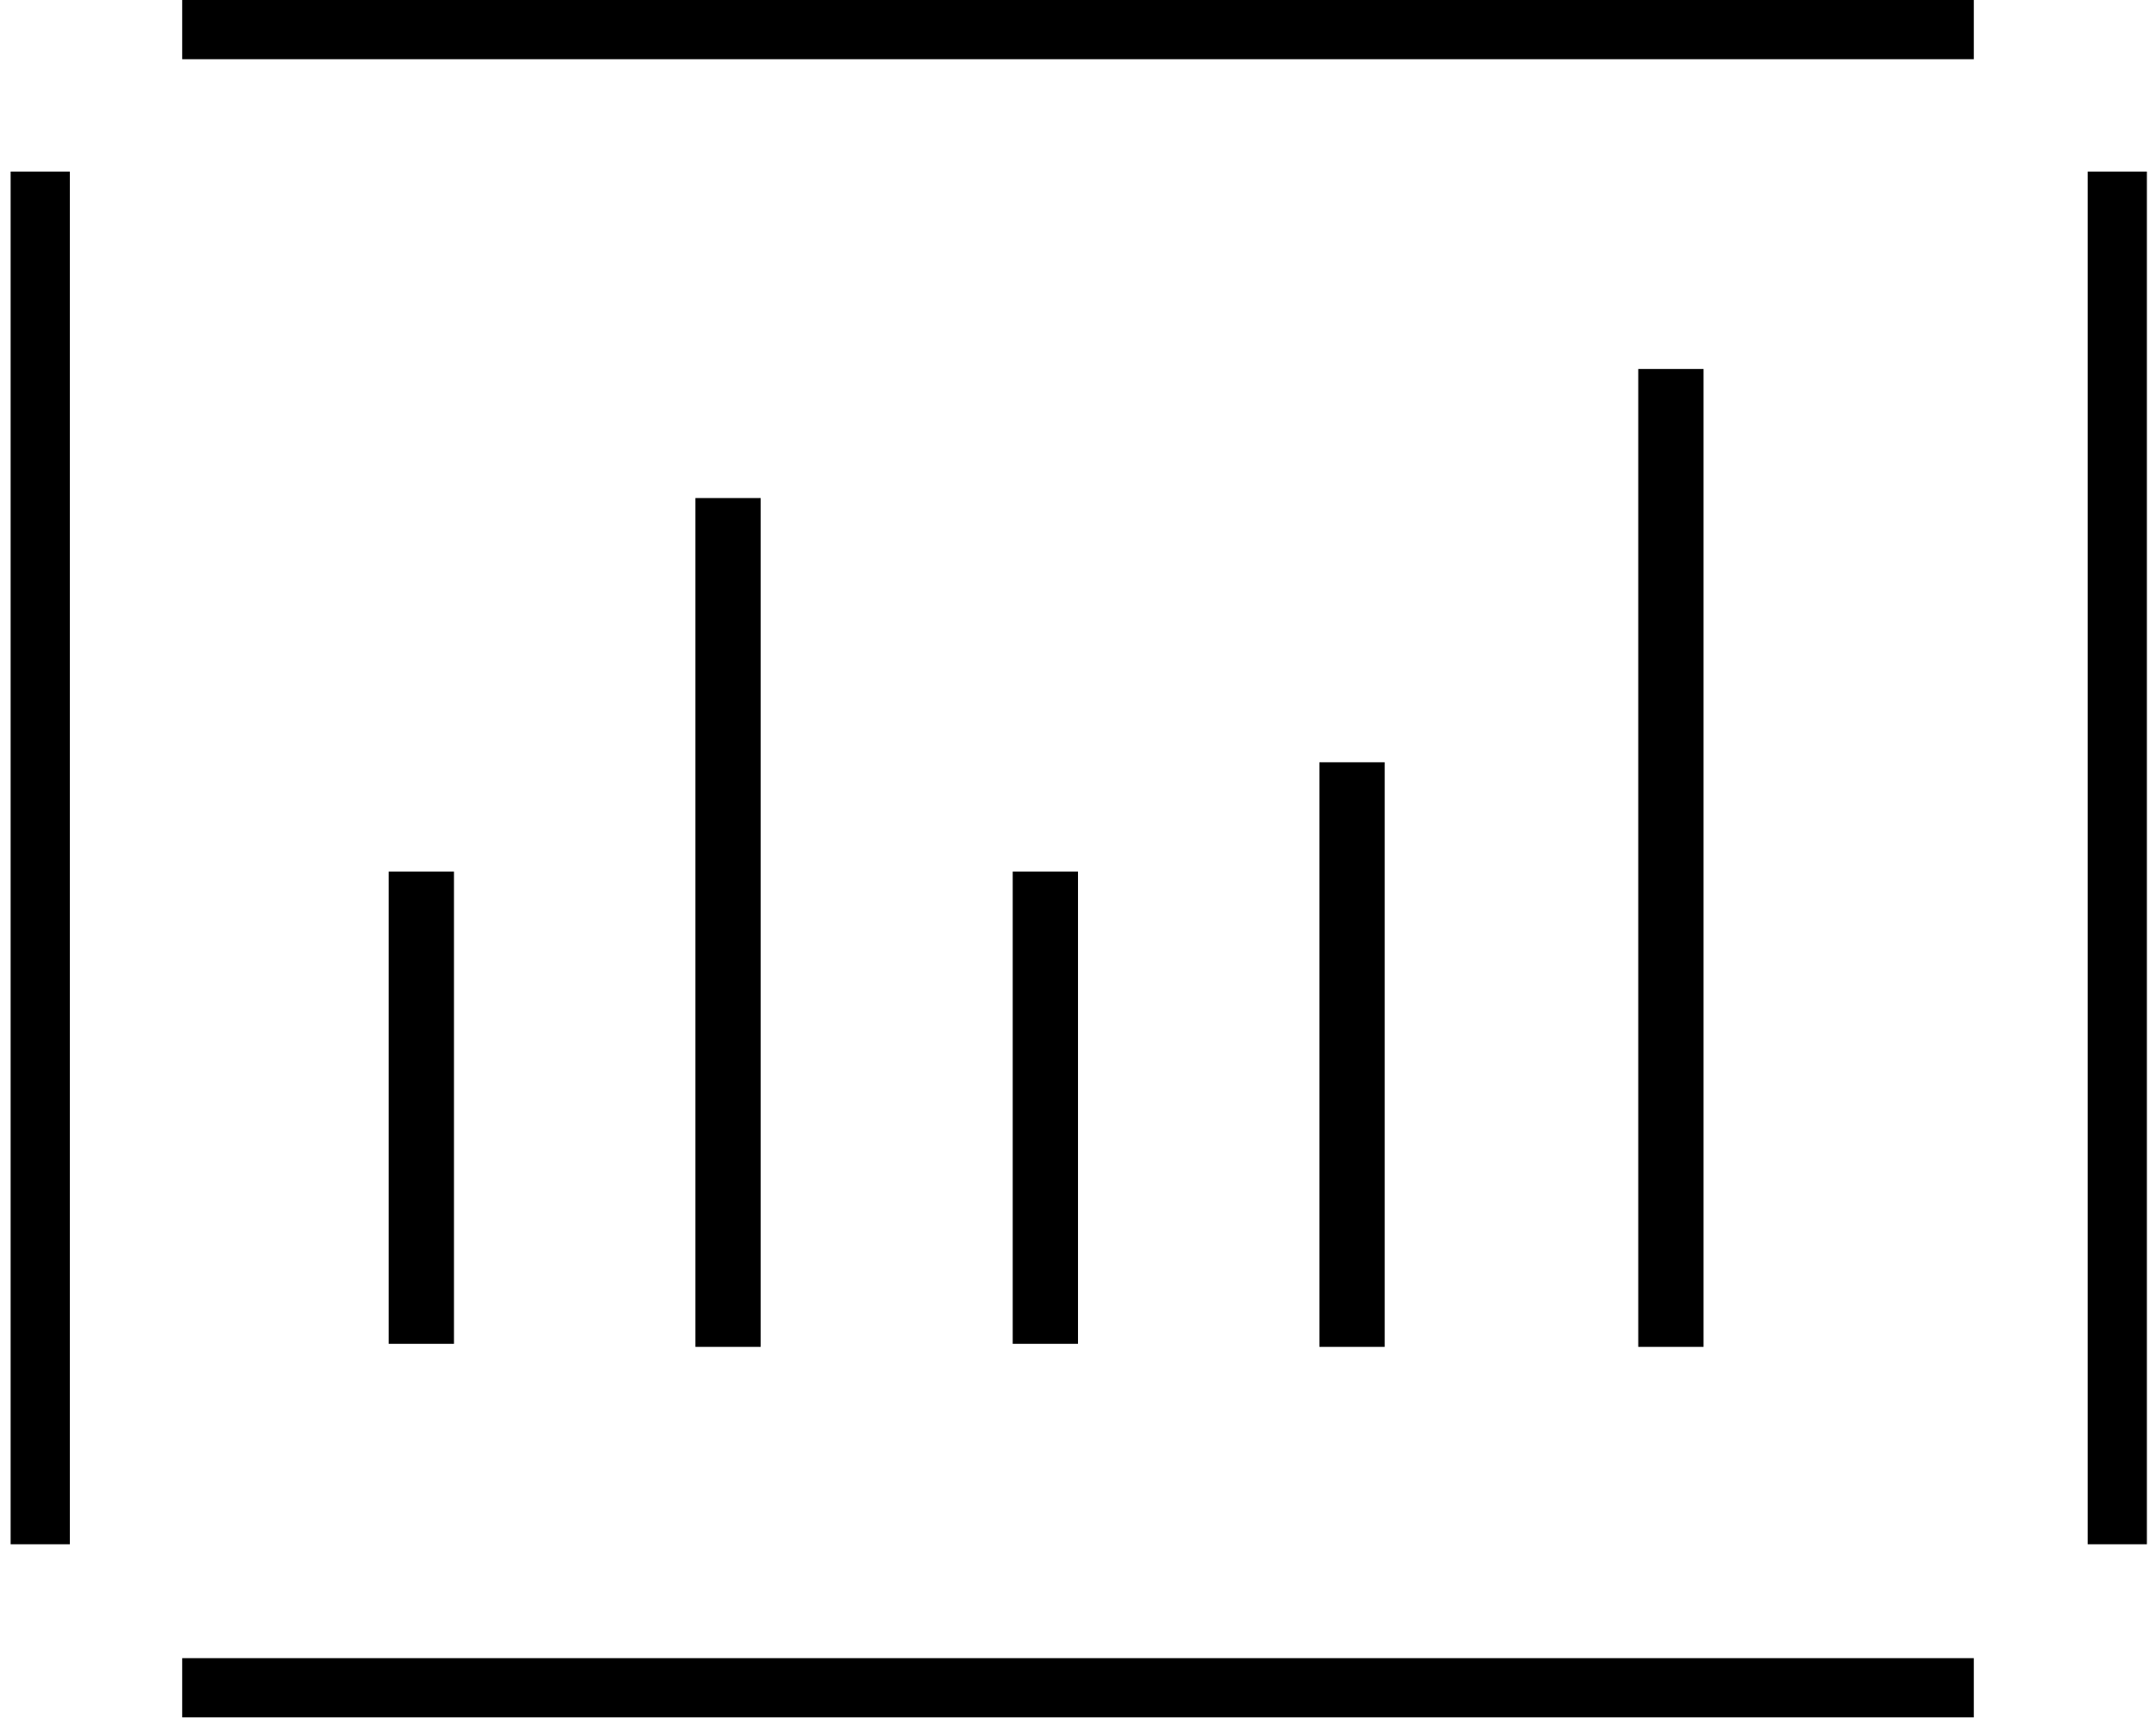
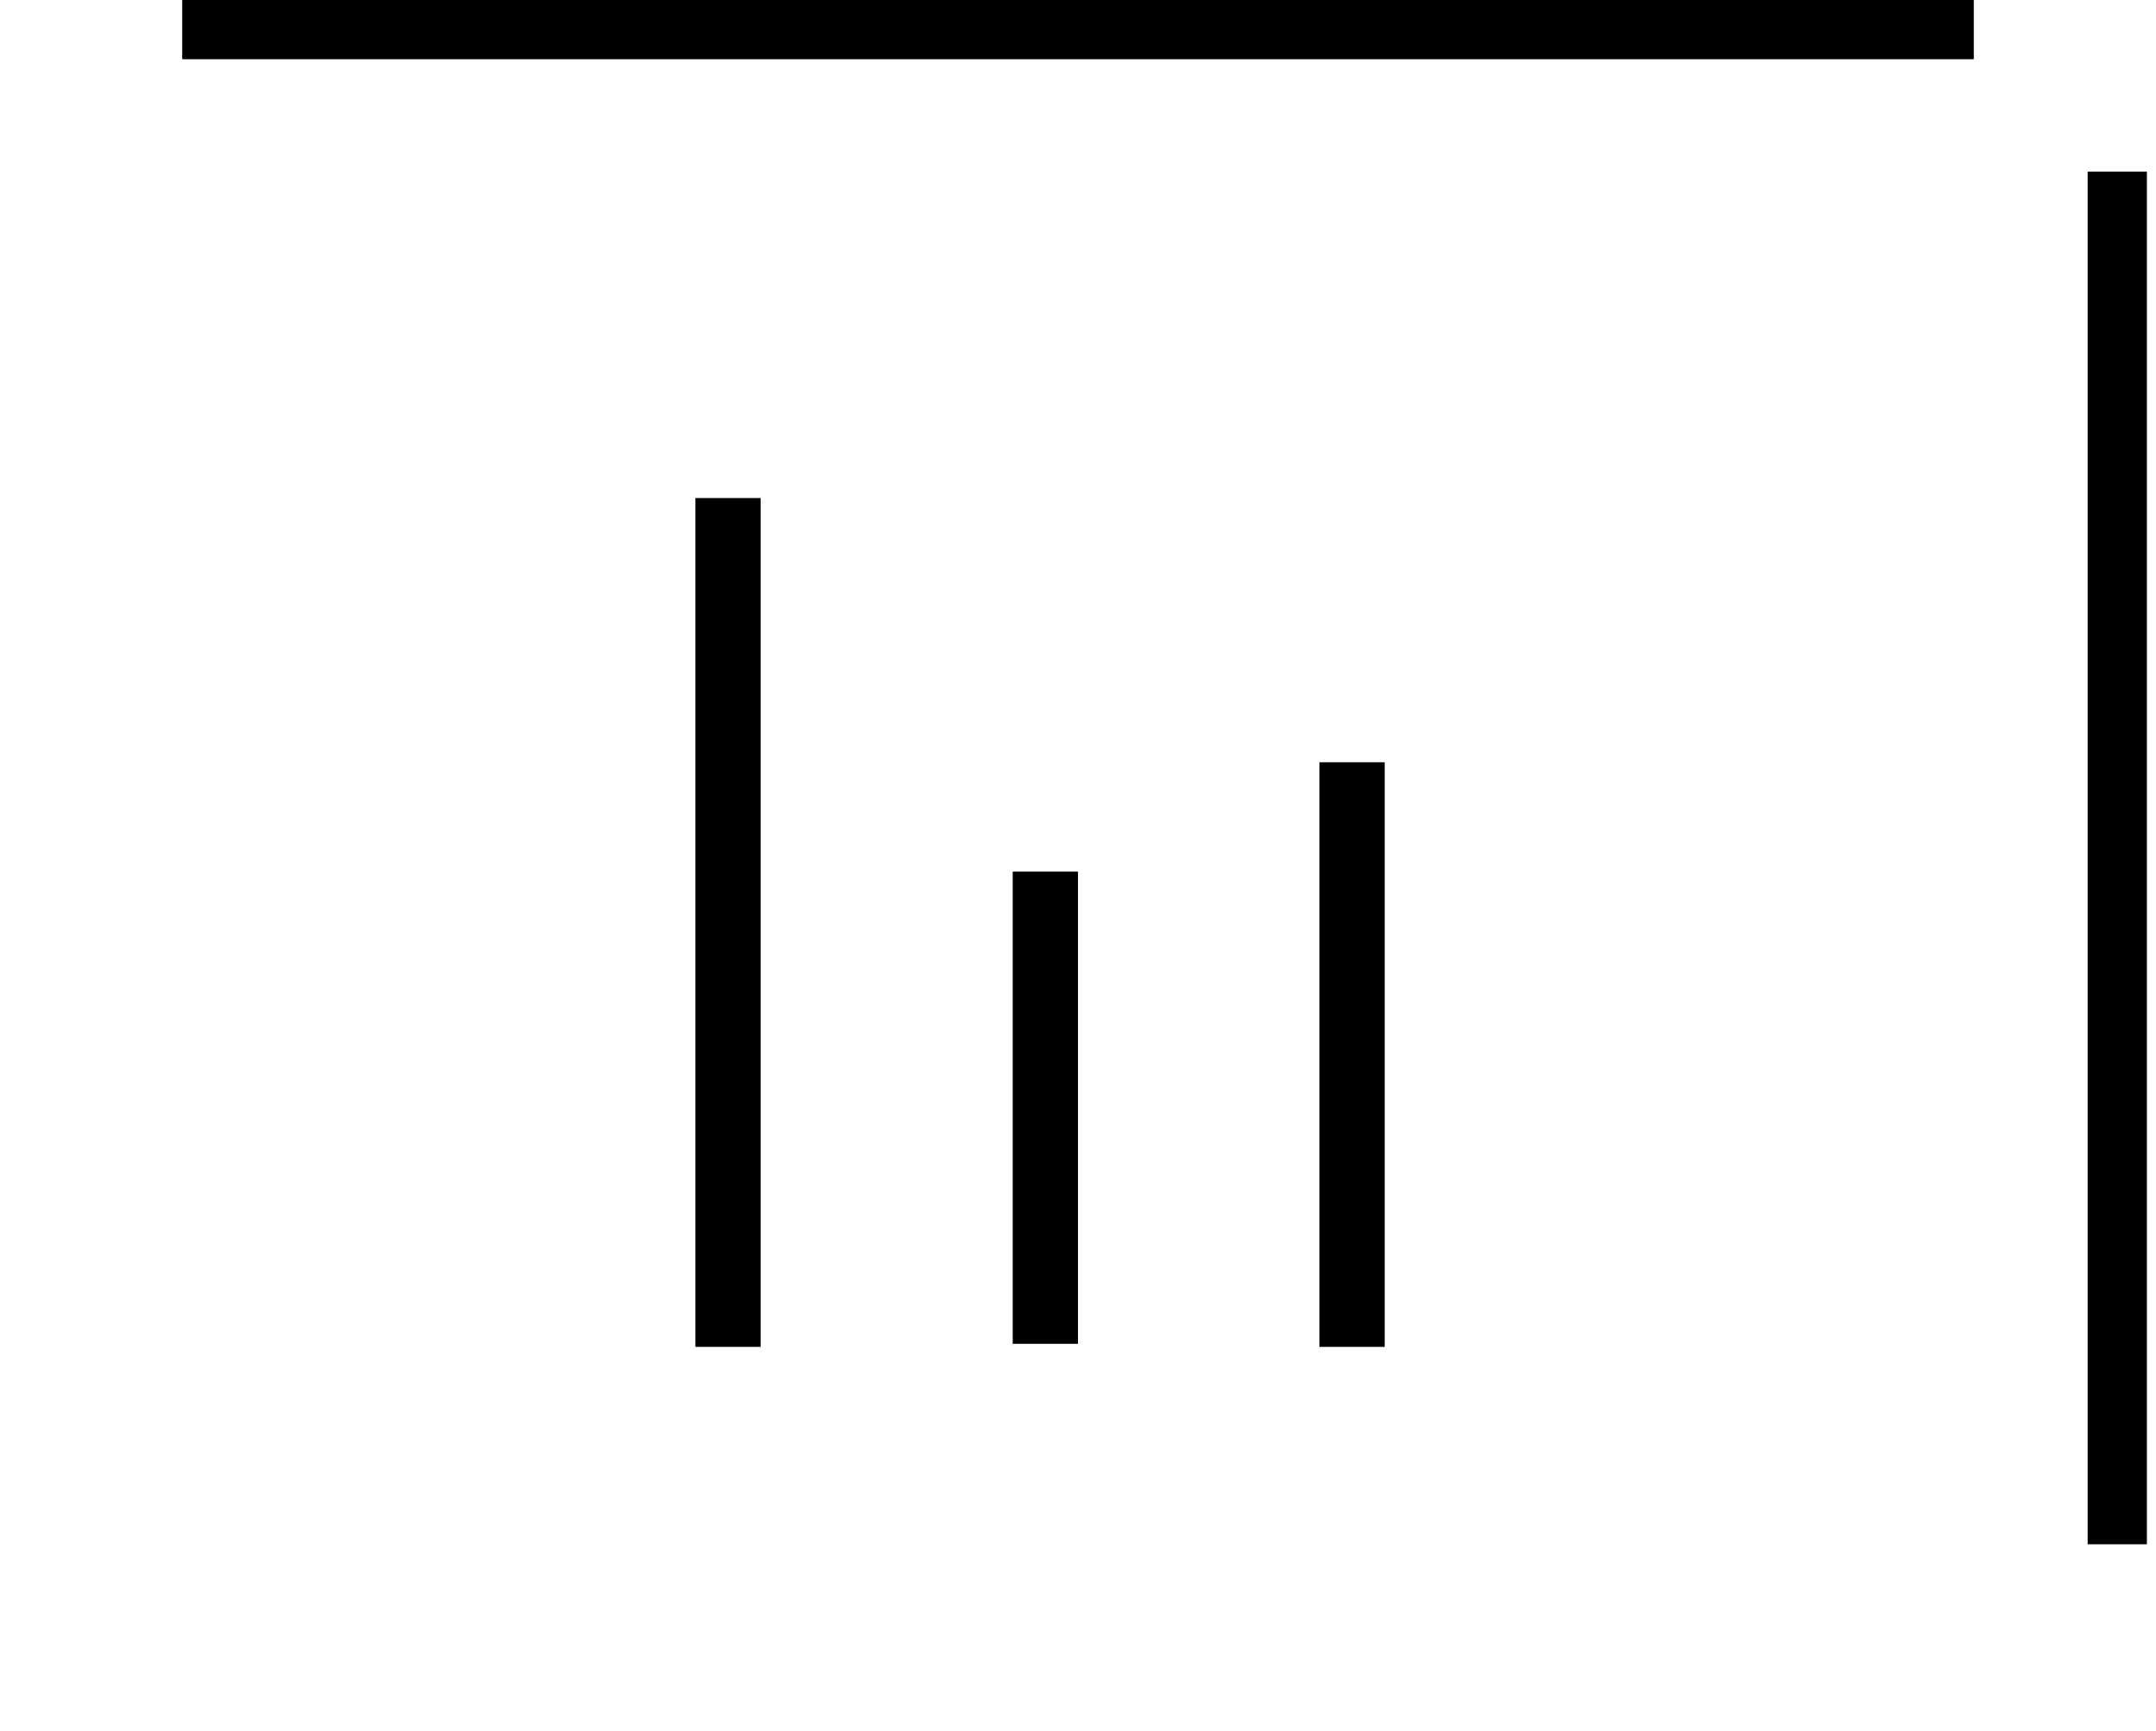
<svg xmlns="http://www.w3.org/2000/svg" width="142px" height="114px" viewBox="0 0 142 114" version="1.1">
  <g id="Optimization-Icon" class="fill_group" transform="translate(0.7, 0)" fill="#000000" fill-rule="nonzero">
-     <rect id="Rectangle" x="-2.88657986e-15" y="11.3" width="3.9" height="90.4" />
    <rect id="Rectangle" x="11.3" y="2.22044605e-16" width="118" height="3.9" />
    <rect id="Rectangle" x="136.8" y="11.3" width="3.9" height="90.4" />
-     <rect id="Rectangle" x="11.3" y="109.2" width="118" height="3.9" />
-     <rect id="Rectangle" x="24.9" y="57.4" width="4.3" height="31.1" />
    <rect id="Rectangle" x="45.1" y="32.8" width="4.3" height="55.9" />
    <rect id="Rectangle" x="66" y="57.4" width="4.3" height="31.1" />
    <rect id="Rectangle" x="86.2" y="50.2" width="4.3" height="38.5" />
-     <rect id="Rectangle" x="107.2" y="24.3" width="4.3" height="64.4" />
  </g>
</svg>